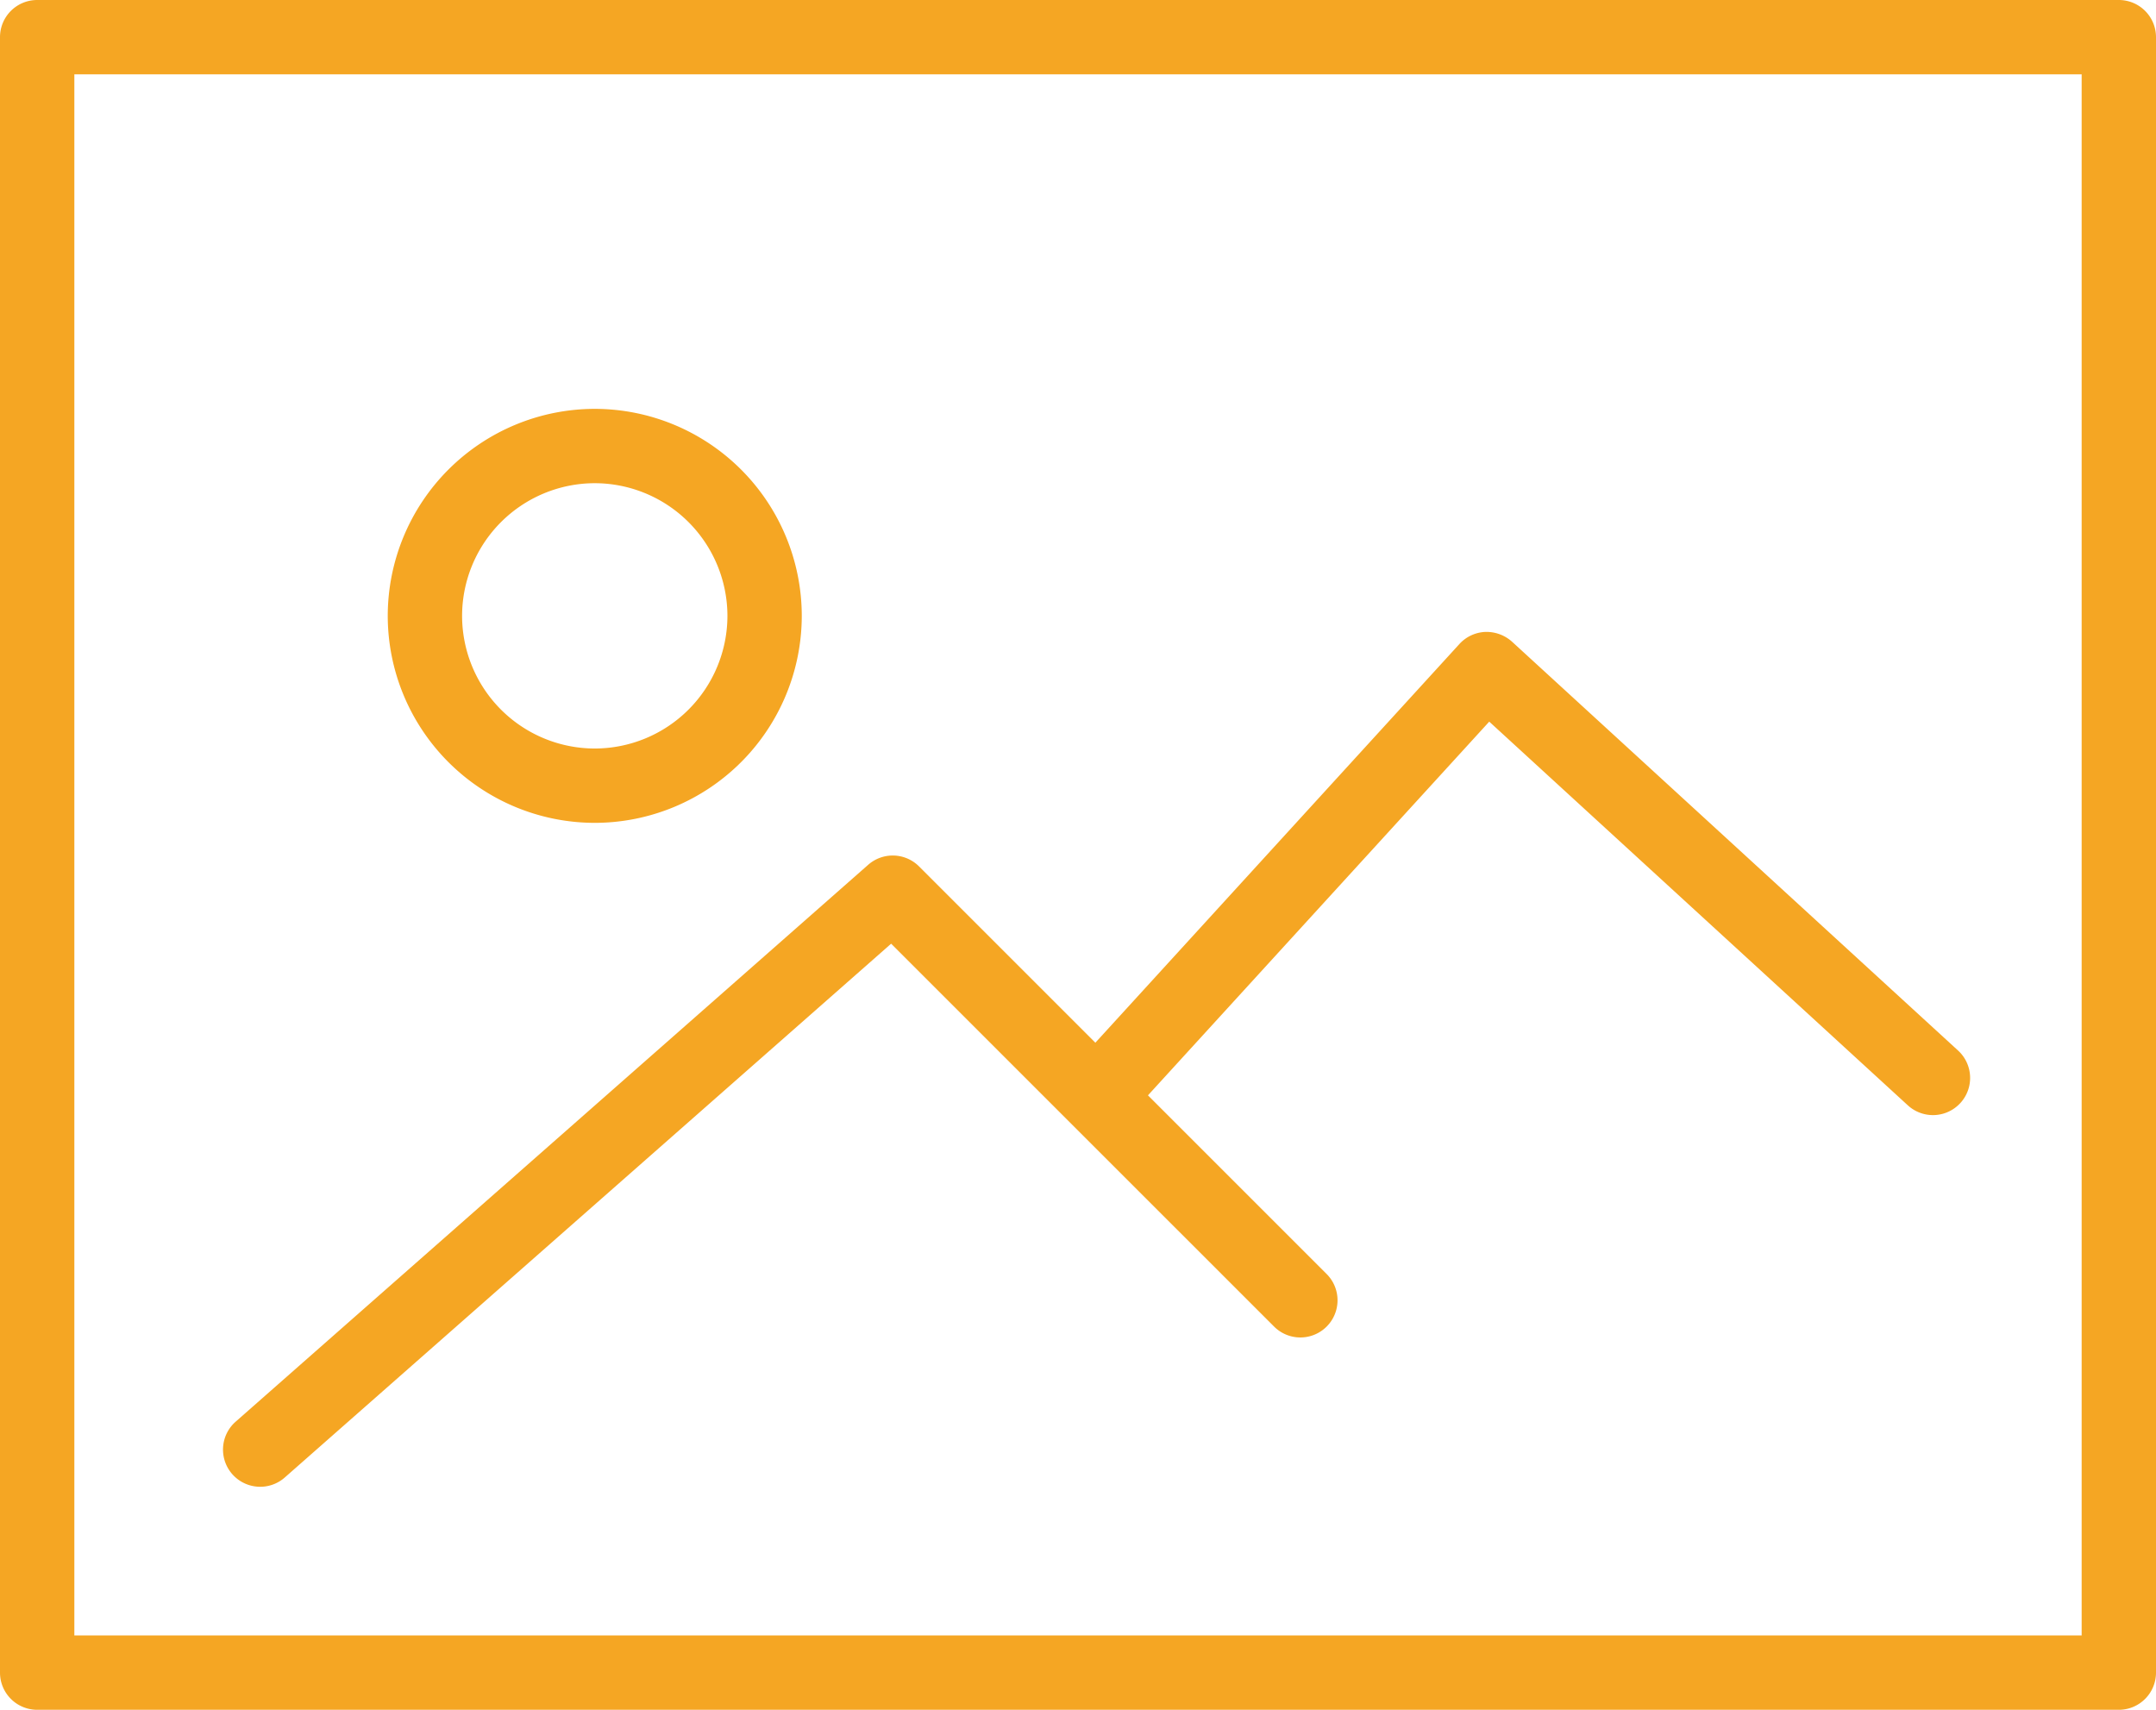
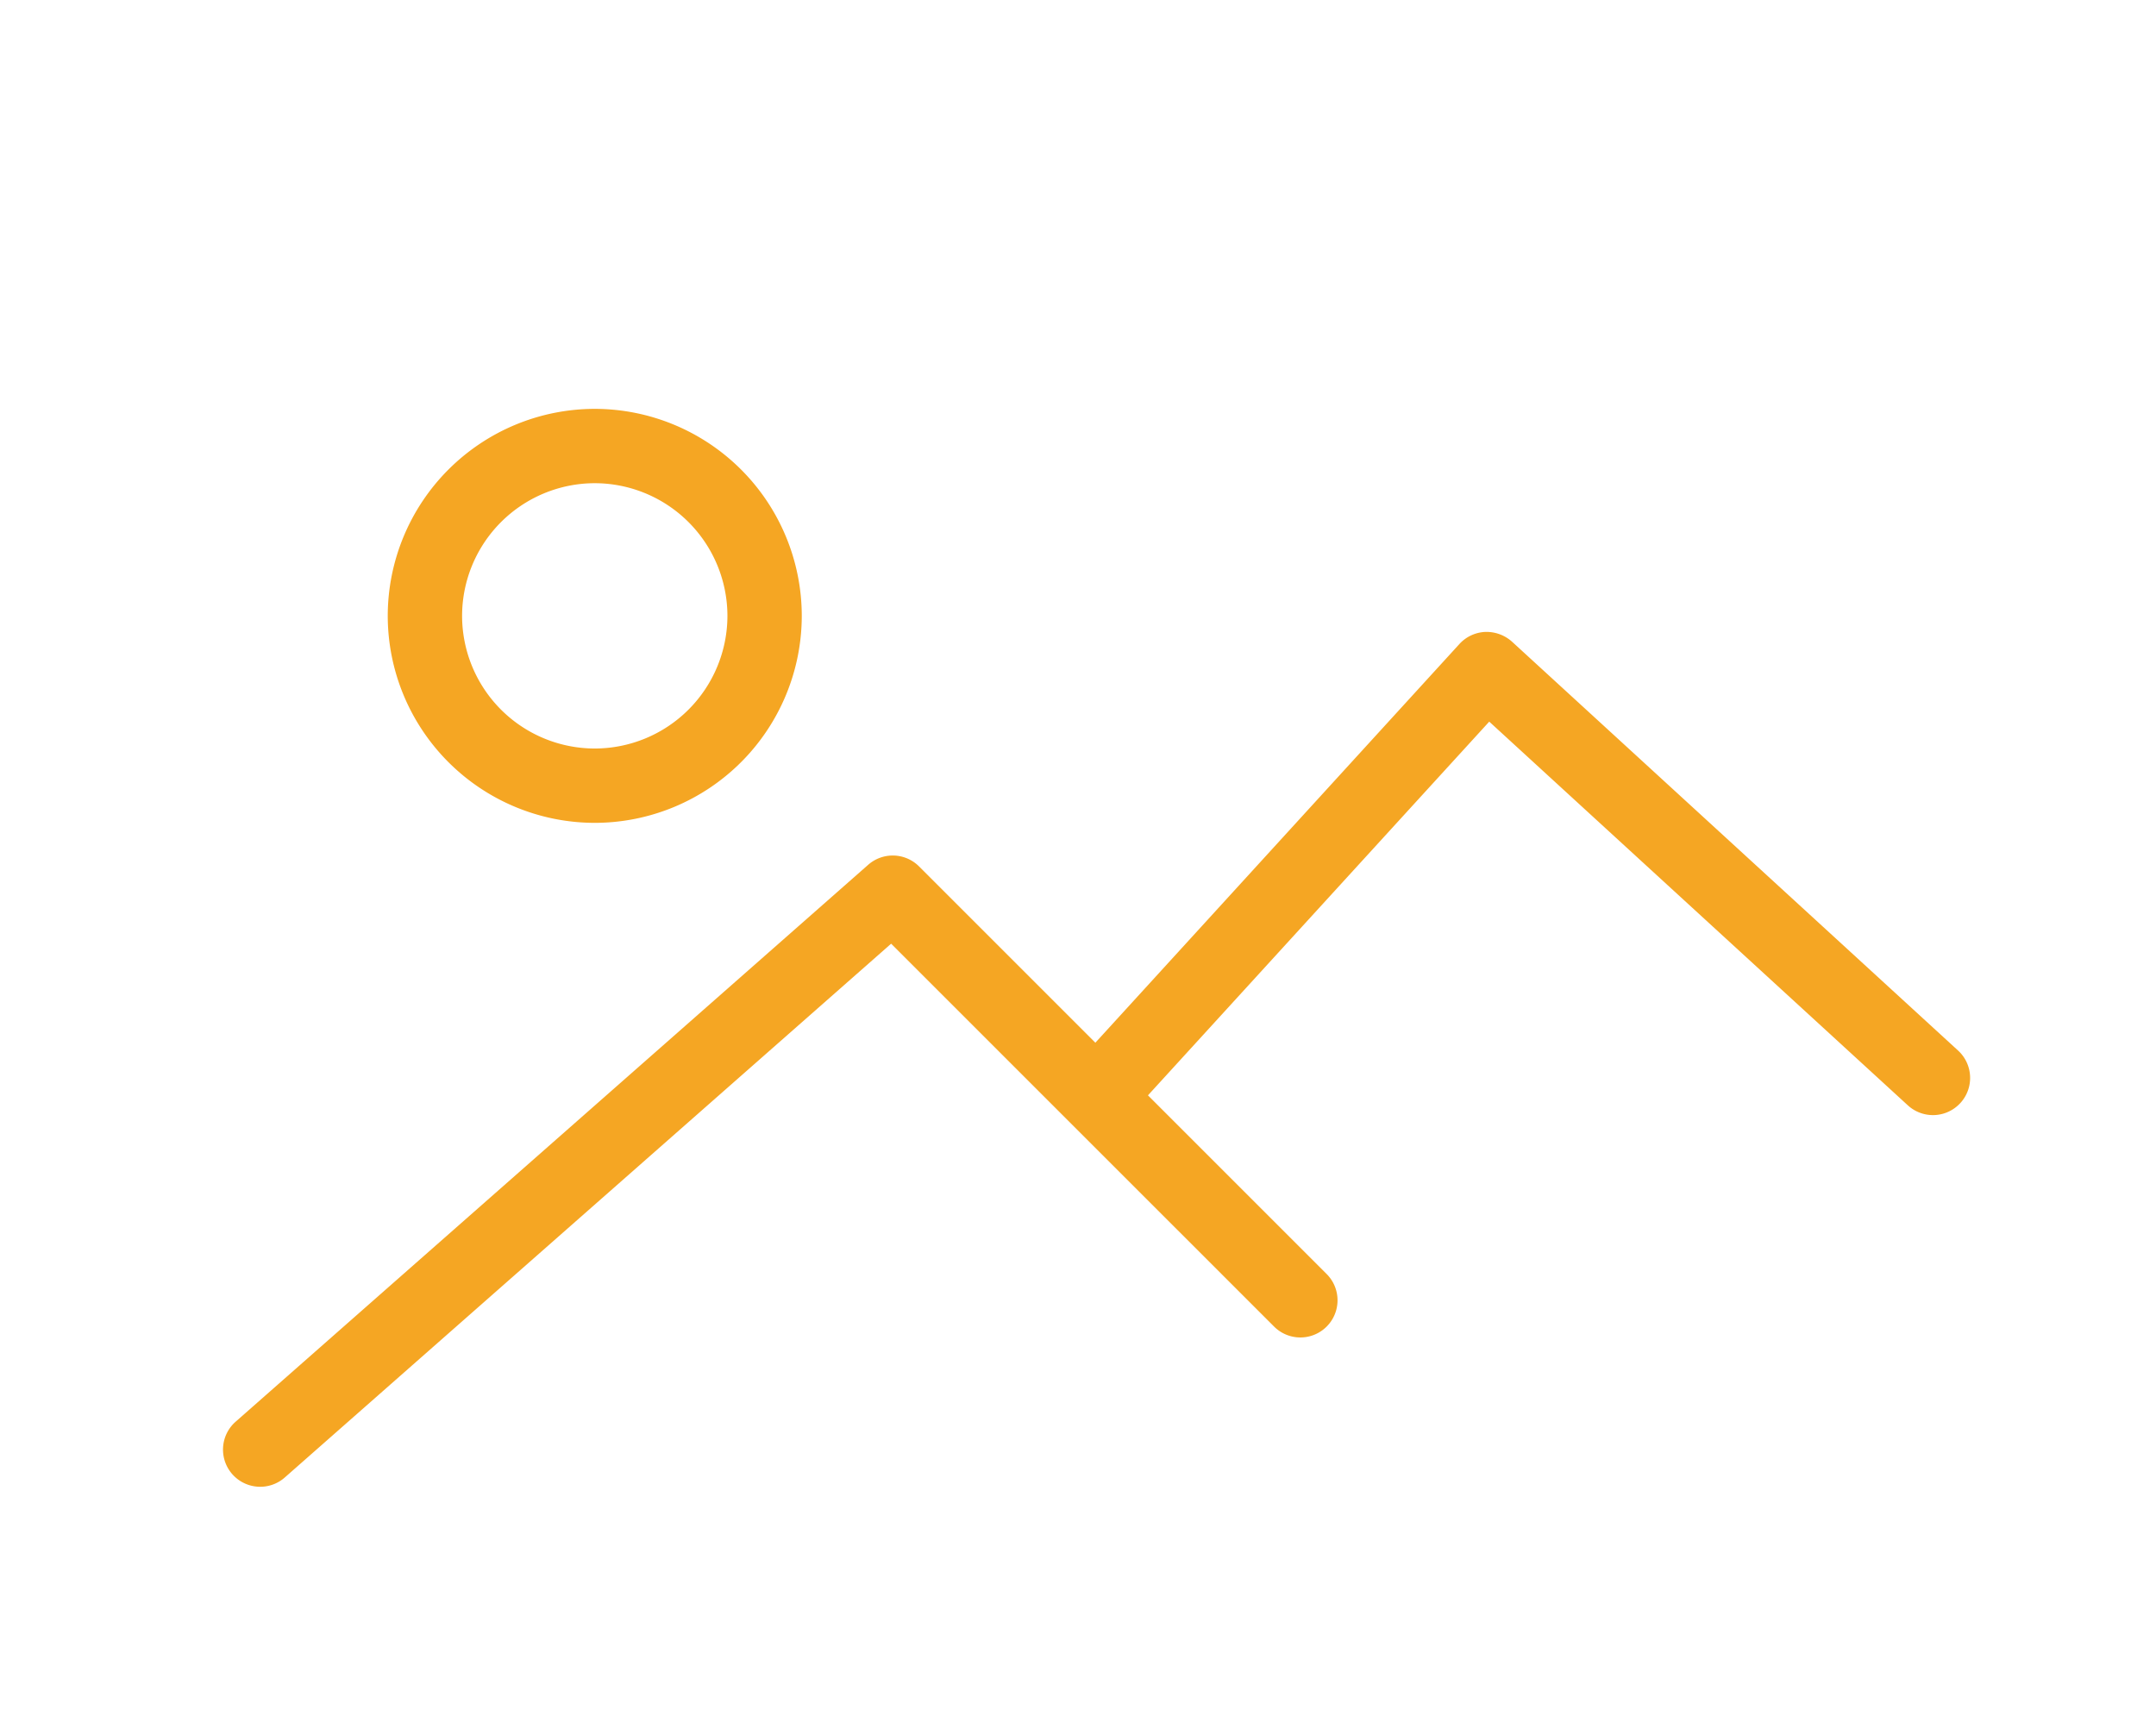
<svg xmlns="http://www.w3.org/2000/svg" width="58" height="46" viewBox="0 0 58 46">
  <g fill="#F5A623" fill-rule="nonzero">
-     <path d="M57 0H1a1 1 0 0 0-1 1v44a1 1 0 0 0 1 1h56a1 1 0 0 0 1-1V1a1 1 0 0 0-1-1zm-1 44H2V2h54v42z" />
    <path d="M16 22.138a5.575 5.575 0 0 0 5.569-5.568A5.575 5.575 0 0 0 16 11a5.575 5.575 0 0 0-5.569 5.569A5.575 5.575 0 0 0 16 22.138zM16 13a3.574 3.574 0 0 1 3.569 3.569A3.574 3.574 0 0 1 16 20.138a3.573 3.573 0 0 1-3.569-3.568A3.574 3.574 0 0 1 16 13zM7 40c.234 0 .47-.082.66-.249l16.313-14.362L34.275 35.69a.999.999 0 1 0 1.414-1.414l-4.807-4.807 9.181-10.054 11.261 10.323a1 1 0 0 0 1.351-1.475l-12-11a1.031 1.031 0 0 0-.72-.262 1.002 1.002 0 0 0-.694.325l-9.794 10.727-4.743-4.743a1 1 0 0 0-1.368-.044L6.339 38.249A1 1 0 0 0 7 40z" />
  </g>
</svg>